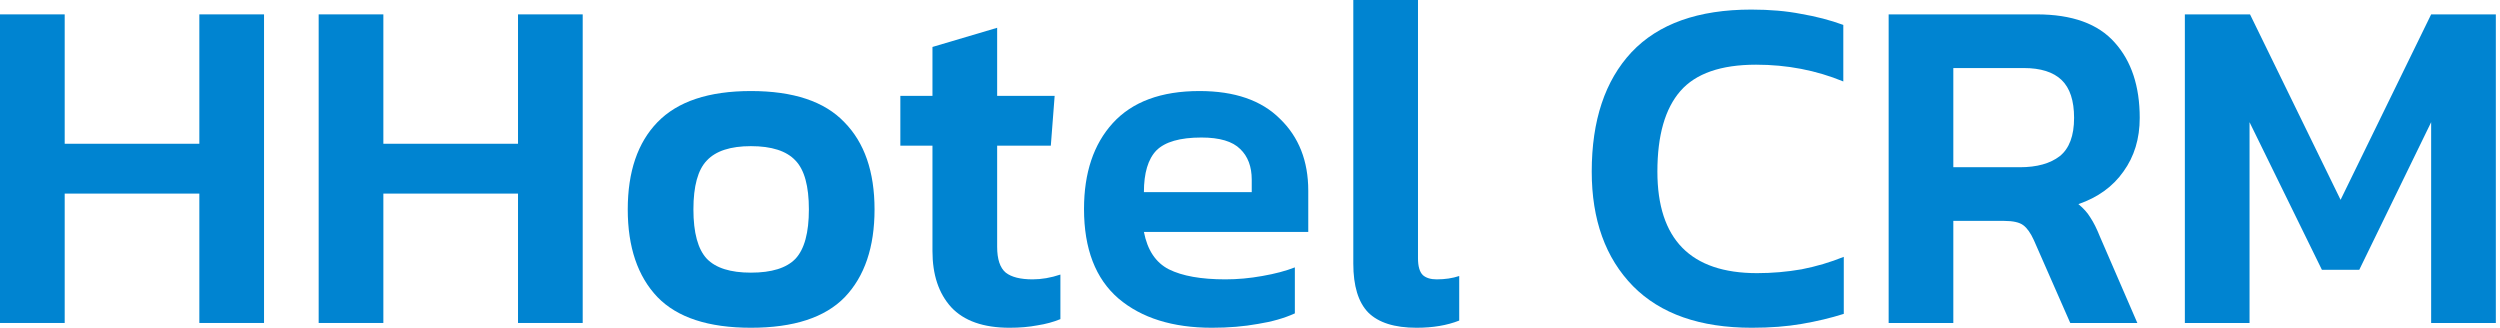
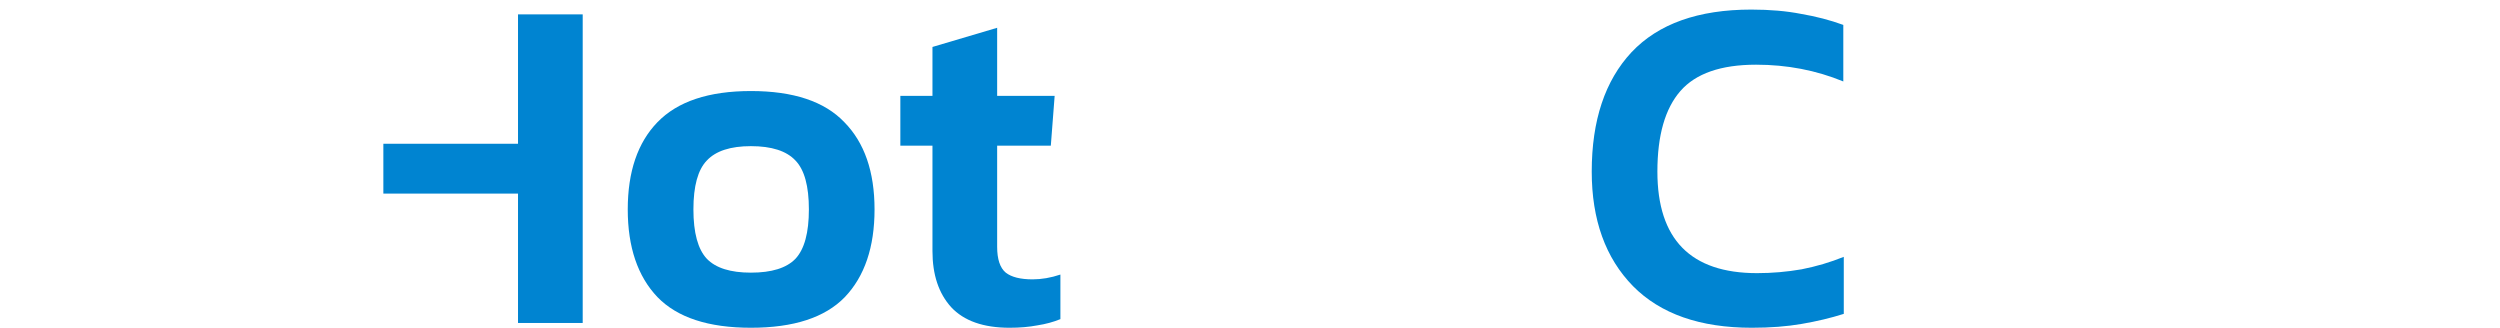
<svg xmlns="http://www.w3.org/2000/svg" width="137" height="18" viewBox="0 0 137 18" fill="none">
-   <path d="M0 17.699V0.788H3.545V7.878H10.924V0.788H14.469V17.699H10.924V10.609H3.545V17.699H0Z" fill="#0084D1" />
-   <path d="M17.463 17.699V0.788H21.008V7.878H28.387V0.788H31.932V17.699H28.387V10.609H21.008V17.699H17.463Z" fill="#0084D1" />
+   <path d="M17.463 17.699H21.008V7.878H28.387V0.788H31.932V17.699H28.387V10.609H21.008V17.699H17.463Z" fill="#0084D1" />
  <path d="M41.15 17.961C38.822 17.961 37.115 17.401 36.029 16.281C34.944 15.143 34.401 13.541 34.401 11.475C34.401 9.409 34.944 7.816 36.029 6.696C37.132 5.558 38.839 4.989 41.15 4.989C43.478 4.989 45.185 5.558 46.27 6.696C47.373 7.816 47.925 9.409 47.925 11.475C47.925 13.541 47.382 15.143 46.297 16.281C45.211 17.401 43.496 17.961 41.15 17.961ZM41.15 14.941C42.288 14.941 43.102 14.688 43.592 14.18C44.082 13.655 44.327 12.753 44.327 11.475C44.327 10.197 44.082 9.304 43.592 8.797C43.102 8.272 42.288 8.009 41.15 8.009C40.03 8.009 39.224 8.272 38.734 8.797C38.244 9.304 37.999 10.197 37.999 11.475C37.999 12.753 38.244 13.655 38.734 14.18C39.224 14.688 40.03 14.941 41.15 14.941Z" fill="#0084D1" />
  <path d="M55.326 17.961C53.891 17.961 52.823 17.585 52.123 16.832C51.44 16.079 51.099 15.055 51.099 13.76V7.983H49.339V5.252H51.099V2.573L54.644 1.523V5.252H57.795L57.585 7.983H54.644V13.523C54.644 14.206 54.801 14.679 55.116 14.941C55.431 15.187 55.922 15.309 56.587 15.309C57.077 15.309 57.585 15.222 58.11 15.046V17.488C57.725 17.646 57.304 17.76 56.849 17.83C56.394 17.917 55.886 17.961 55.326 17.961Z" fill="#0084D1" />
-   <path d="M66.415 17.961C64.262 17.961 62.555 17.427 61.294 16.359C60.034 15.274 59.404 13.637 59.404 11.449C59.404 9.471 59.929 7.904 60.979 6.749C62.047 5.576 63.632 4.989 65.732 4.989C67.658 4.989 69.129 5.497 70.144 6.512C71.177 7.51 71.693 8.823 71.693 10.451V12.709H62.686C62.879 13.707 63.334 14.39 64.052 14.758C64.787 15.125 65.82 15.309 67.15 15.309C67.816 15.309 68.49 15.248 69.172 15.125C69.873 15.003 70.468 14.845 70.958 14.652V17.173C70.38 17.436 69.706 17.629 68.936 17.751C68.166 17.891 67.325 17.961 66.415 17.961ZM62.686 10.53H68.595V9.847C68.595 9.129 68.385 8.569 67.964 8.167C67.544 7.746 66.835 7.536 65.837 7.536C64.664 7.536 63.842 7.773 63.369 8.245C62.914 8.718 62.686 9.48 62.686 10.53Z" fill="#0084D1" />
-   <path d="M77.627 17.961C76.419 17.961 75.535 17.681 74.975 17.121C74.433 16.561 74.161 15.668 74.161 14.443V0H77.706V14.154C77.706 14.591 77.794 14.898 77.969 15.073C78.144 15.23 78.398 15.309 78.73 15.309C79.186 15.309 79.597 15.248 79.965 15.125V17.567C79.299 17.83 78.52 17.961 77.627 17.961Z" fill="#0084D1" />
  <path d="M95.998 17.961C93.162 17.961 90.991 17.2 89.486 15.677C87.98 14.136 87.227 12.044 87.227 9.401C87.227 6.6 87.954 4.42 89.407 2.862C90.877 1.304 93.065 0.525 95.971 0.525C96.987 0.525 97.897 0.604 98.702 0.762C99.525 0.902 100.295 1.103 101.013 1.365V4.464C99.525 3.851 97.932 3.545 96.234 3.545C94.308 3.545 92.925 4.026 92.085 4.989C91.245 5.952 90.825 7.423 90.825 9.401C90.825 13.112 92.645 14.968 96.287 14.968C97.109 14.968 97.923 14.898 98.729 14.758C99.534 14.6 100.304 14.372 101.039 14.075V17.2C100.322 17.427 99.551 17.611 98.729 17.751C97.923 17.891 97.013 17.961 95.998 17.961Z" fill="#0084D1" />
-   <path d="M103.498 17.699V0.788H111.612C113.555 0.788 114.981 1.304 115.892 2.337C116.802 3.352 117.257 4.727 117.257 6.46C117.257 7.598 116.96 8.578 116.364 9.401C115.787 10.223 114.964 10.819 113.896 11.186C114.176 11.414 114.395 11.659 114.553 11.922C114.728 12.184 114.903 12.534 115.078 12.972L117.126 17.699H113.45L111.454 13.156C111.279 12.771 111.086 12.499 110.876 12.342C110.666 12.184 110.316 12.105 109.826 12.105H107.042V17.699H103.498ZM107.042 9.164H110.693C111.62 9.164 112.347 8.963 112.872 8.56C113.397 8.14 113.66 7.44 113.66 6.46C113.66 5.514 113.432 4.823 112.977 4.385C112.522 3.948 111.83 3.729 110.903 3.729H107.042V9.164Z" fill="#0084D1" />
-   <path d="M119.73 17.699V0.788H123.301L128.264 10.95L133.227 0.788H136.772V17.699H133.227V6.696L129.288 14.784H127.24L123.275 6.696V17.699H119.73Z" fill="#0084D1" />
</svg>